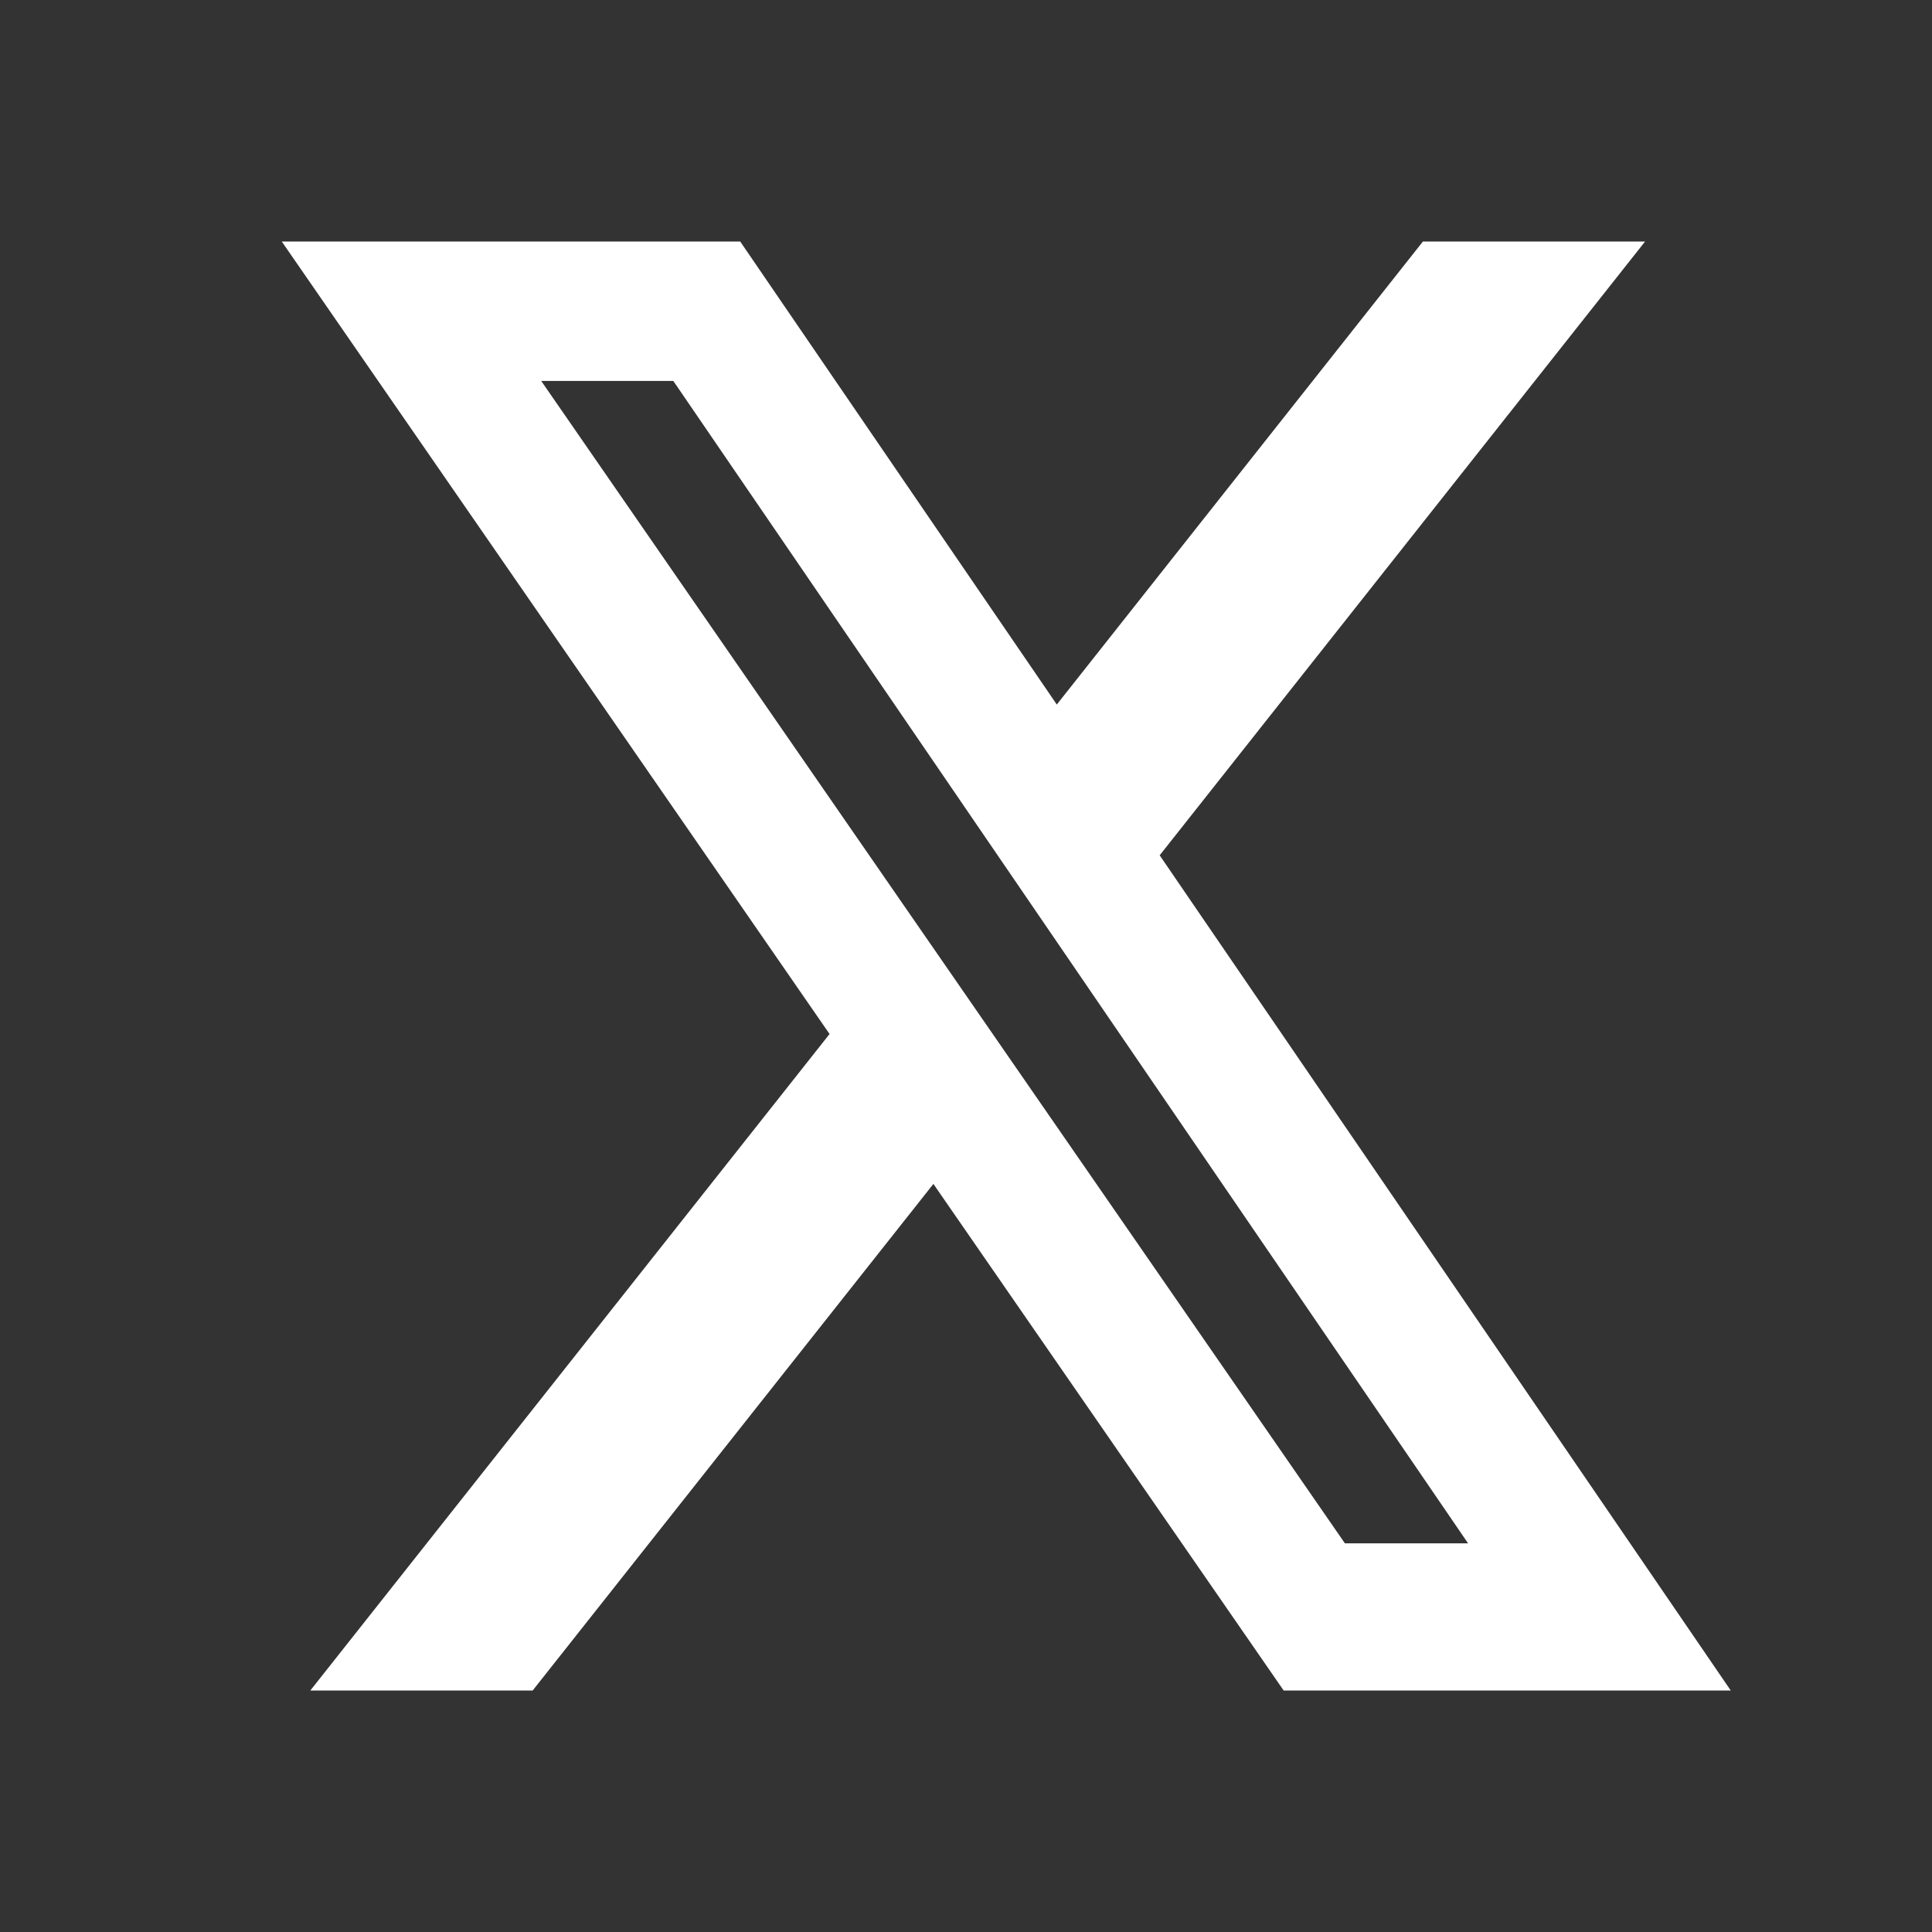
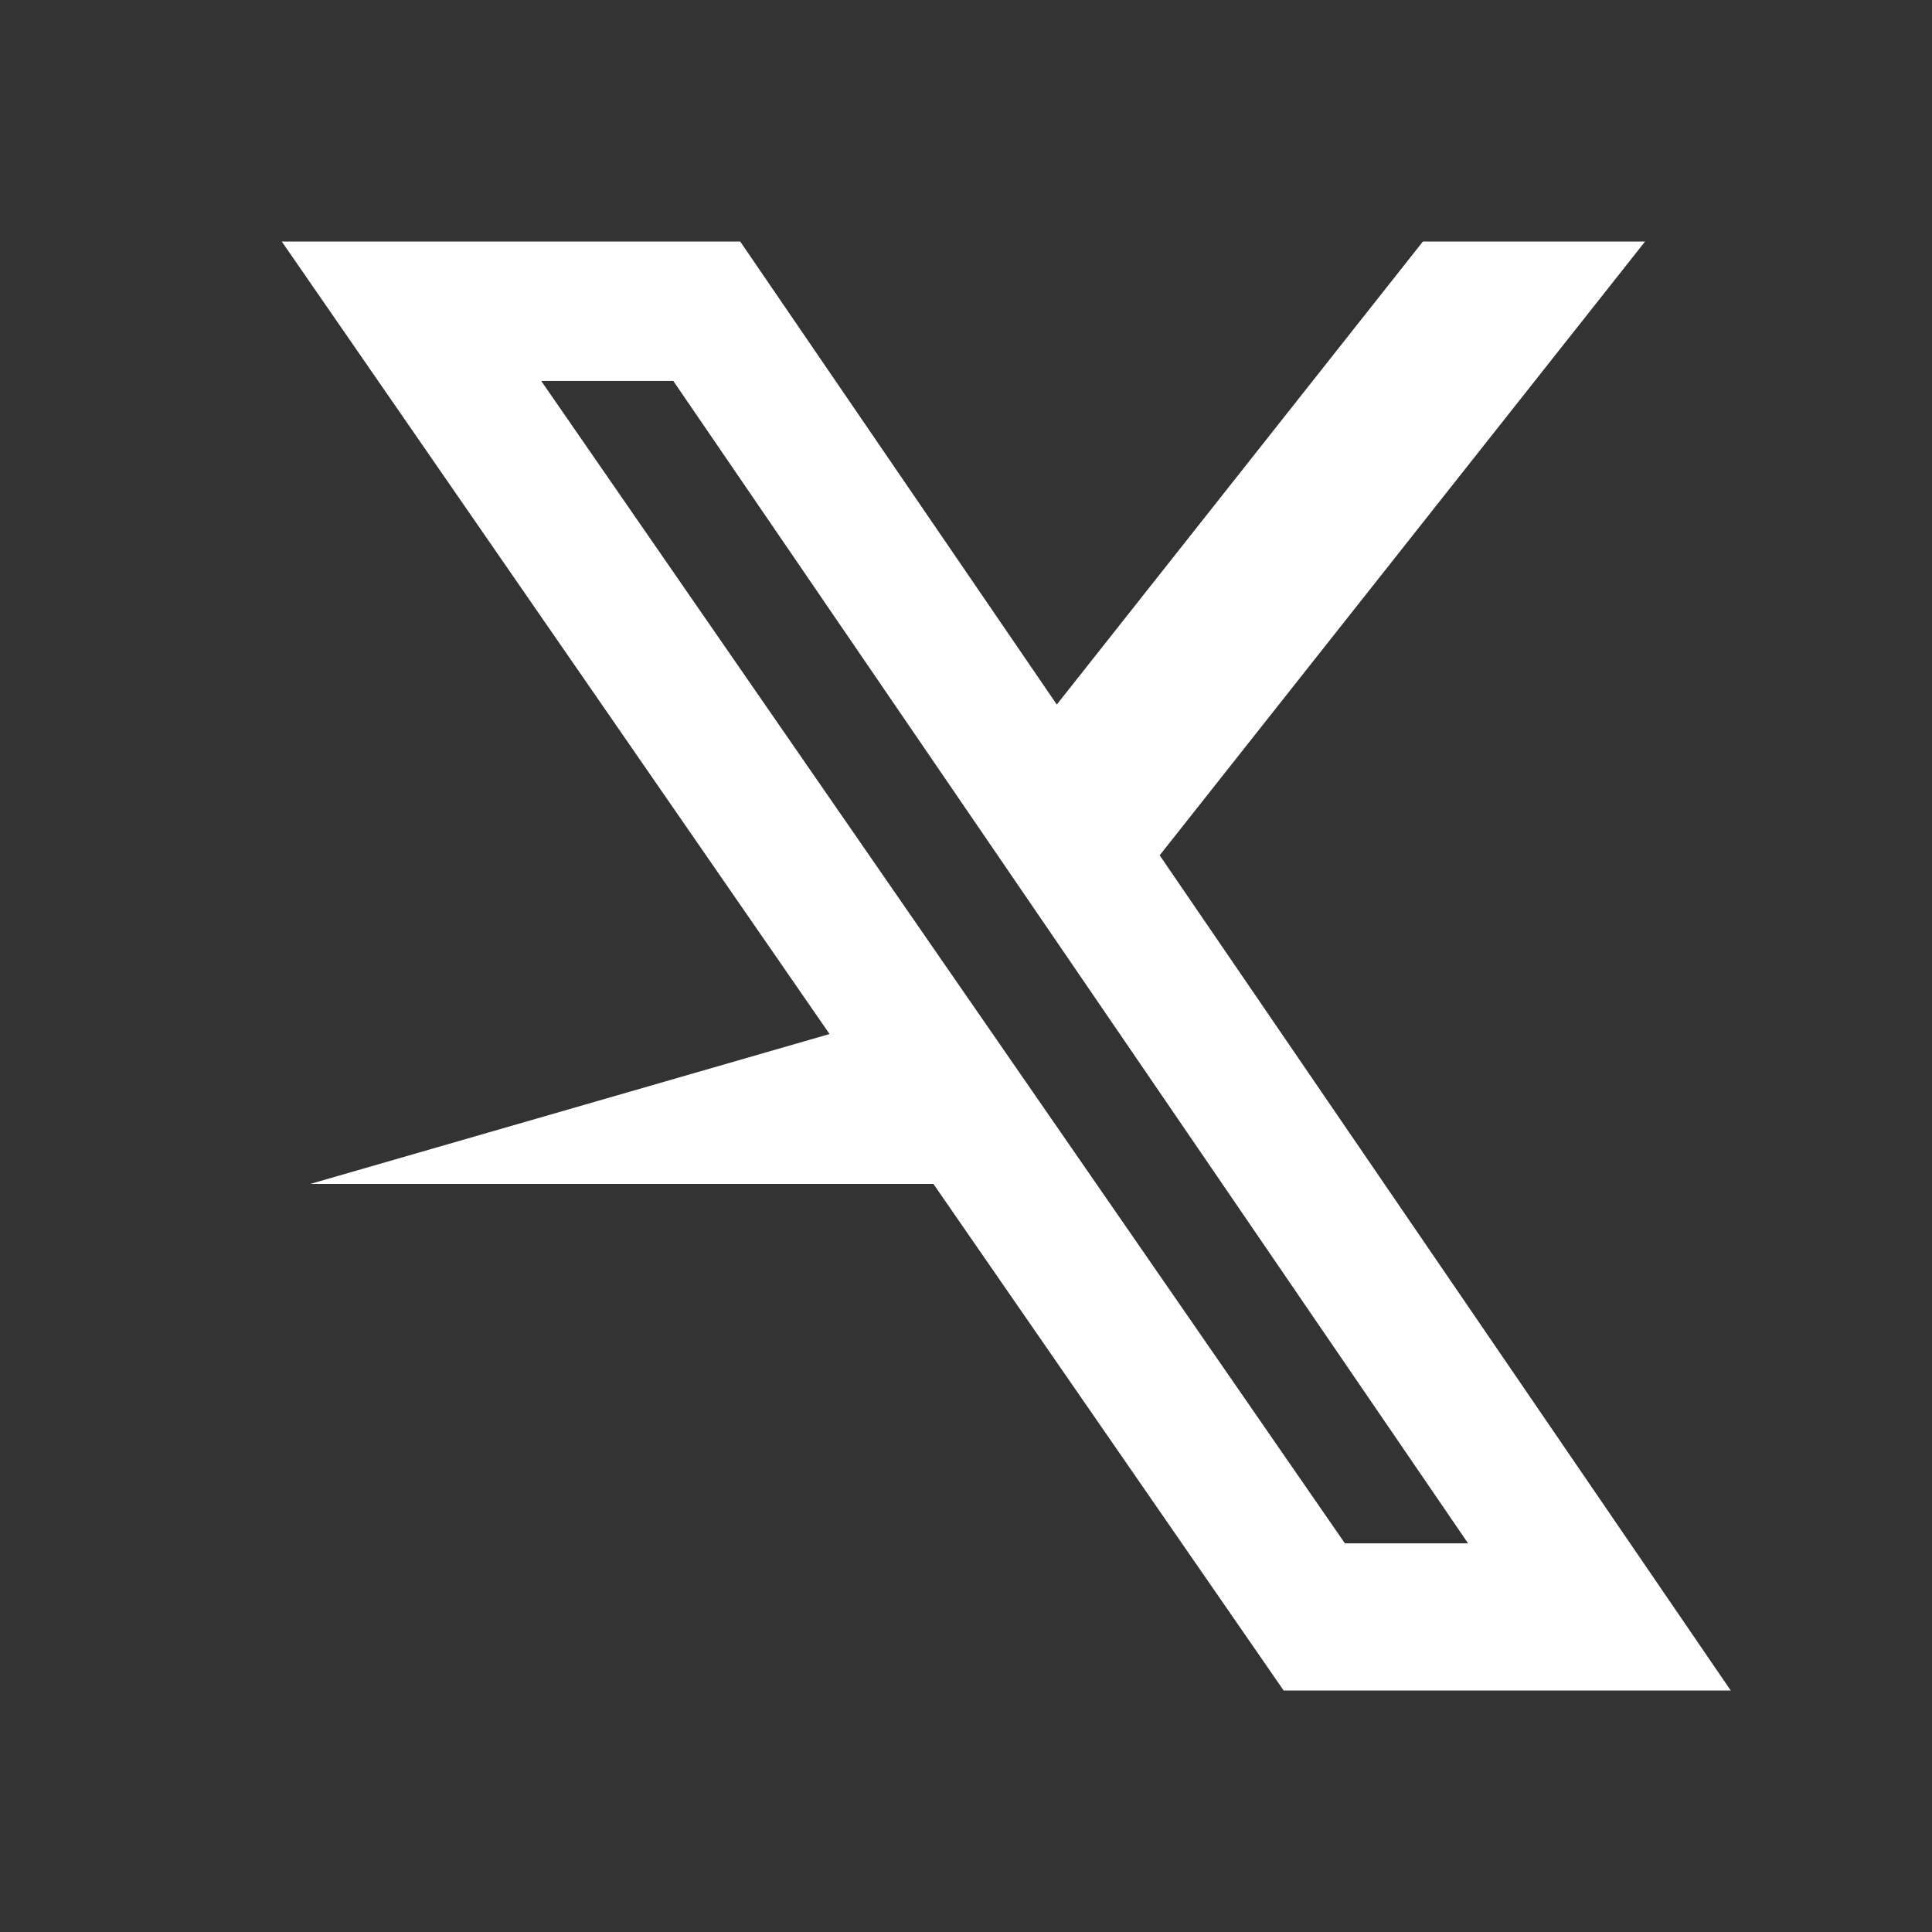
<svg xmlns="http://www.w3.org/2000/svg" width="24" height="24" viewBox="0 0 24 24" fill="none">
  <rect x="0" y="0" width="24" height="24" fill="#333333" stroke="none" />
-   <path d="M17.676 3H20.436L14.406 10.625L21.5 21H15.946L11.595 14.707L6.617 21H3.855L10.305 12.845L3.5 3H9.195L13.128 8.752L17.676 3ZM16.707 19.172H18.237L8.364 4.732H6.723L16.707 19.172Z" fill="white" />
+   <path d="M17.676 3H20.436L14.406 10.625L21.5 21H15.946L11.595 14.707H3.855L10.305 12.845L3.5 3H9.195L13.128 8.752L17.676 3ZM16.707 19.172H18.237L8.364 4.732H6.723L16.707 19.172Z" fill="white" />
</svg>